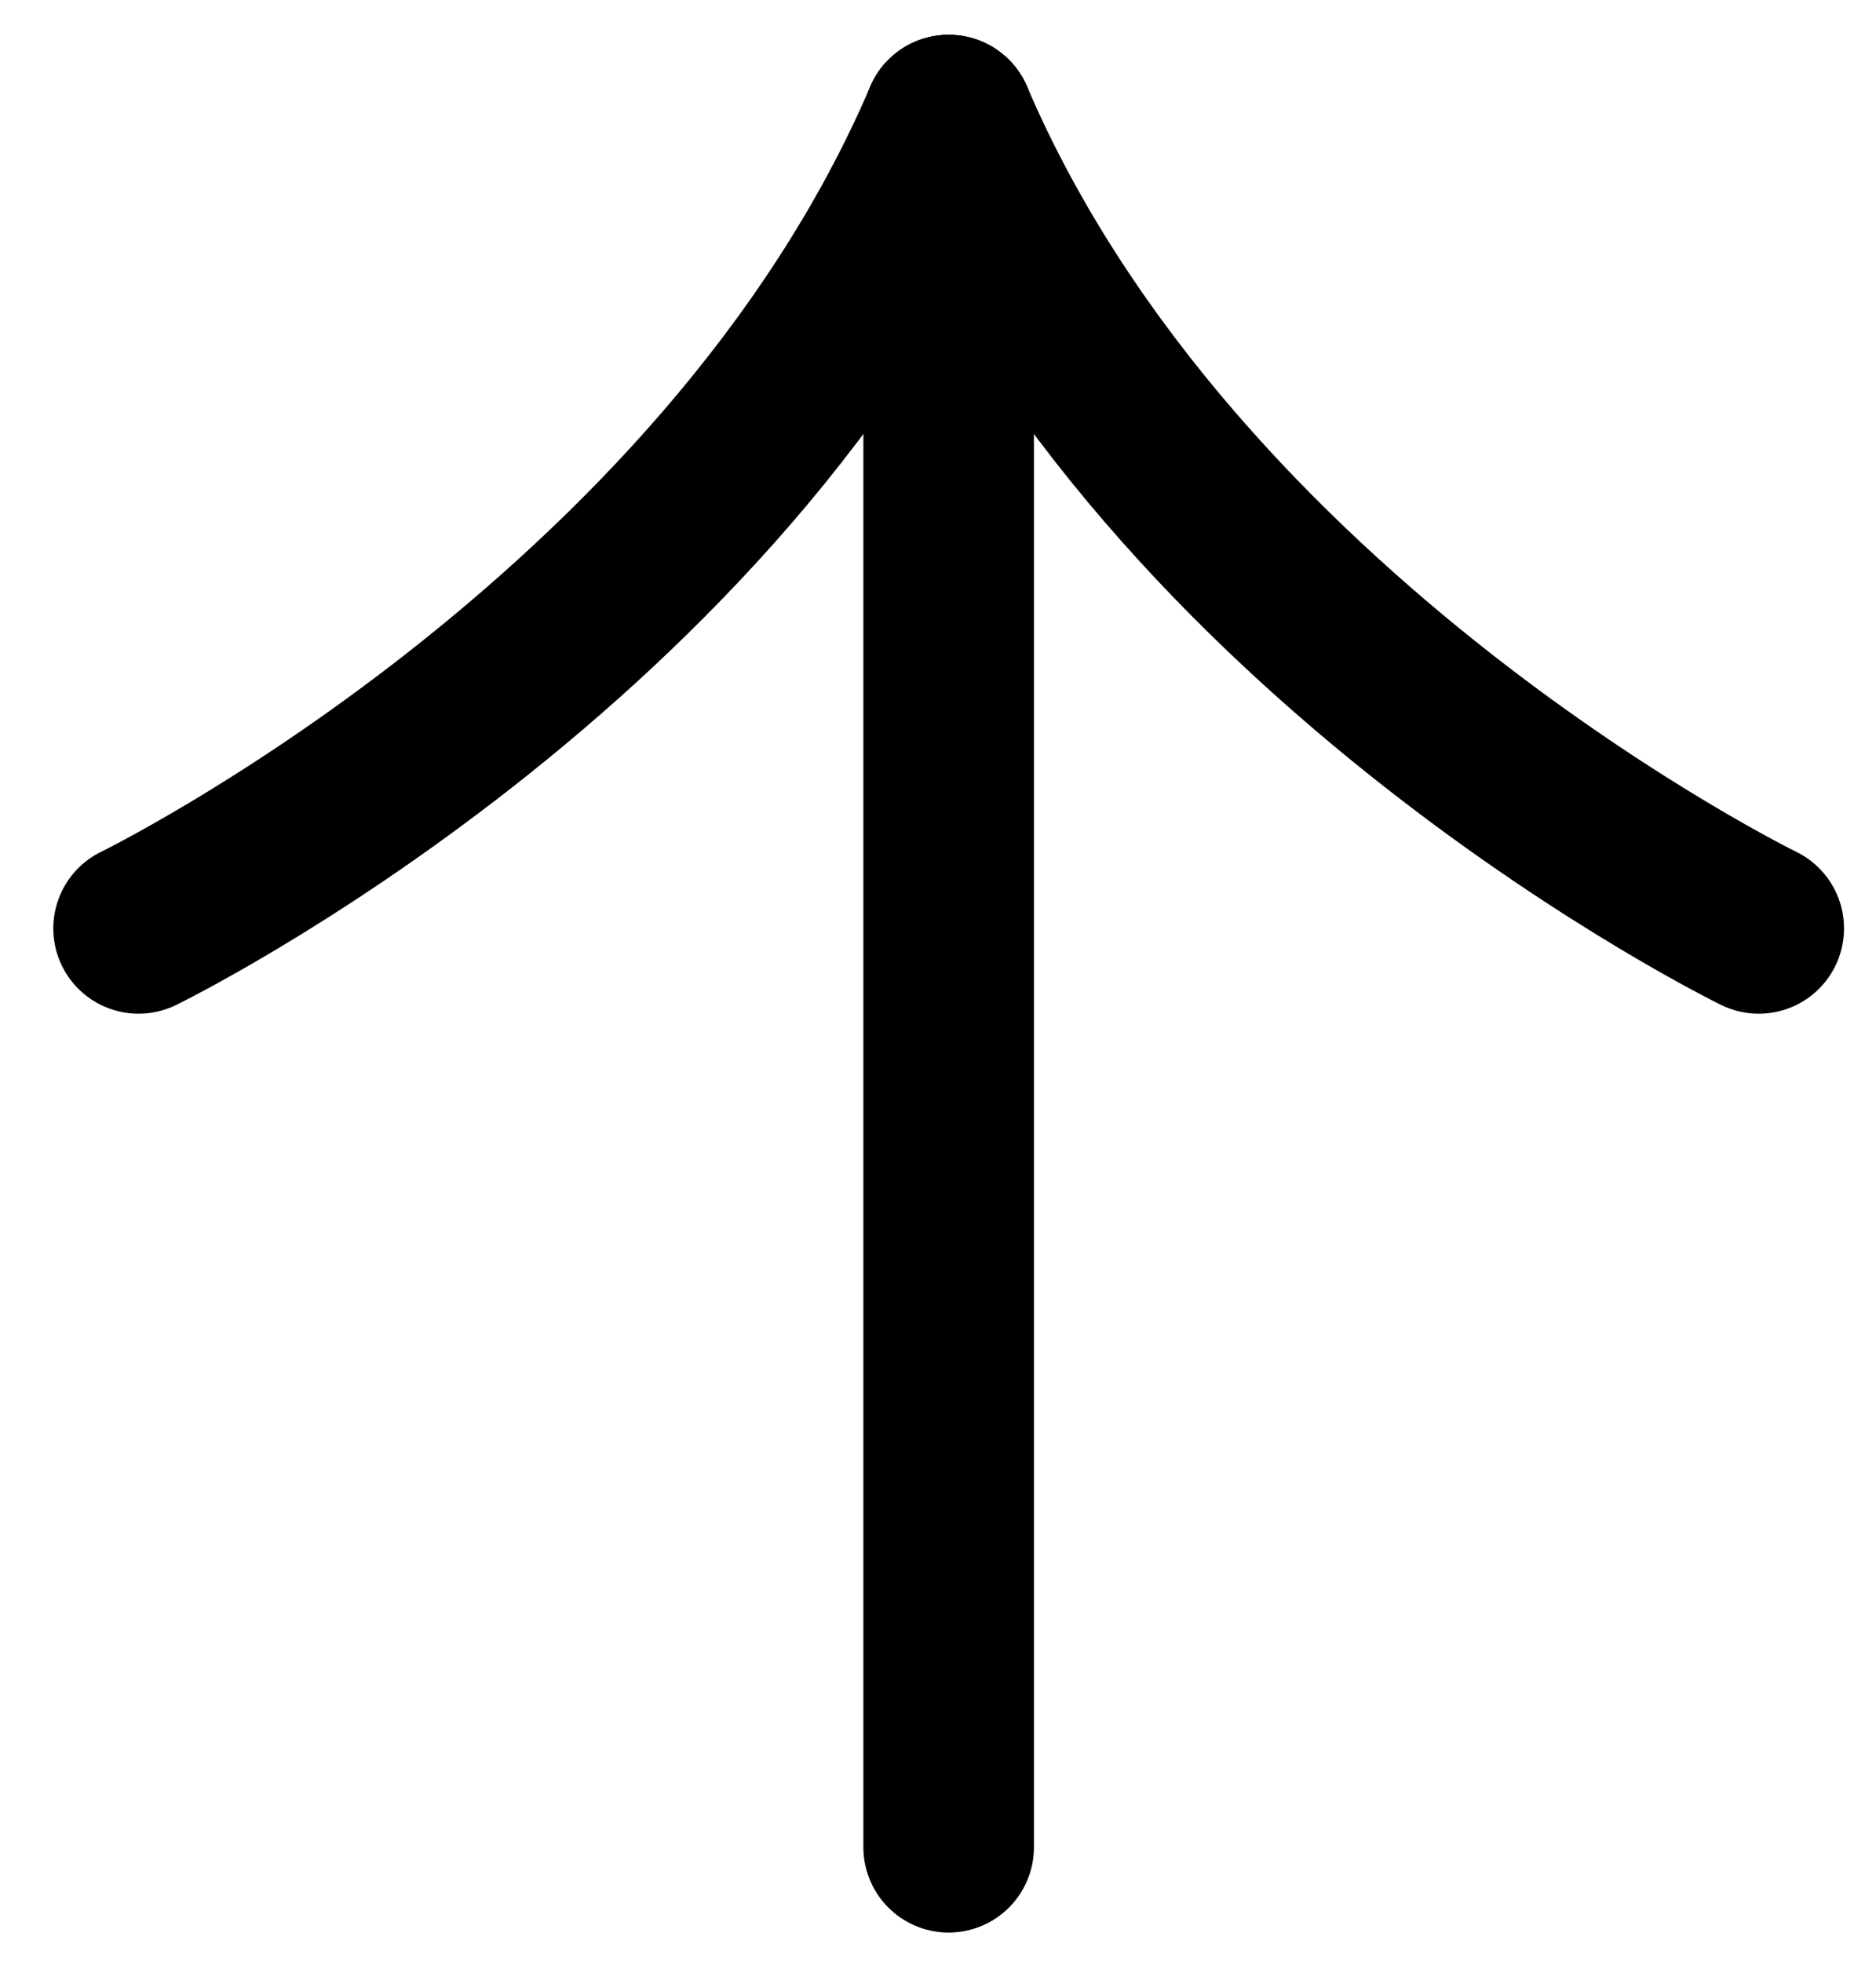
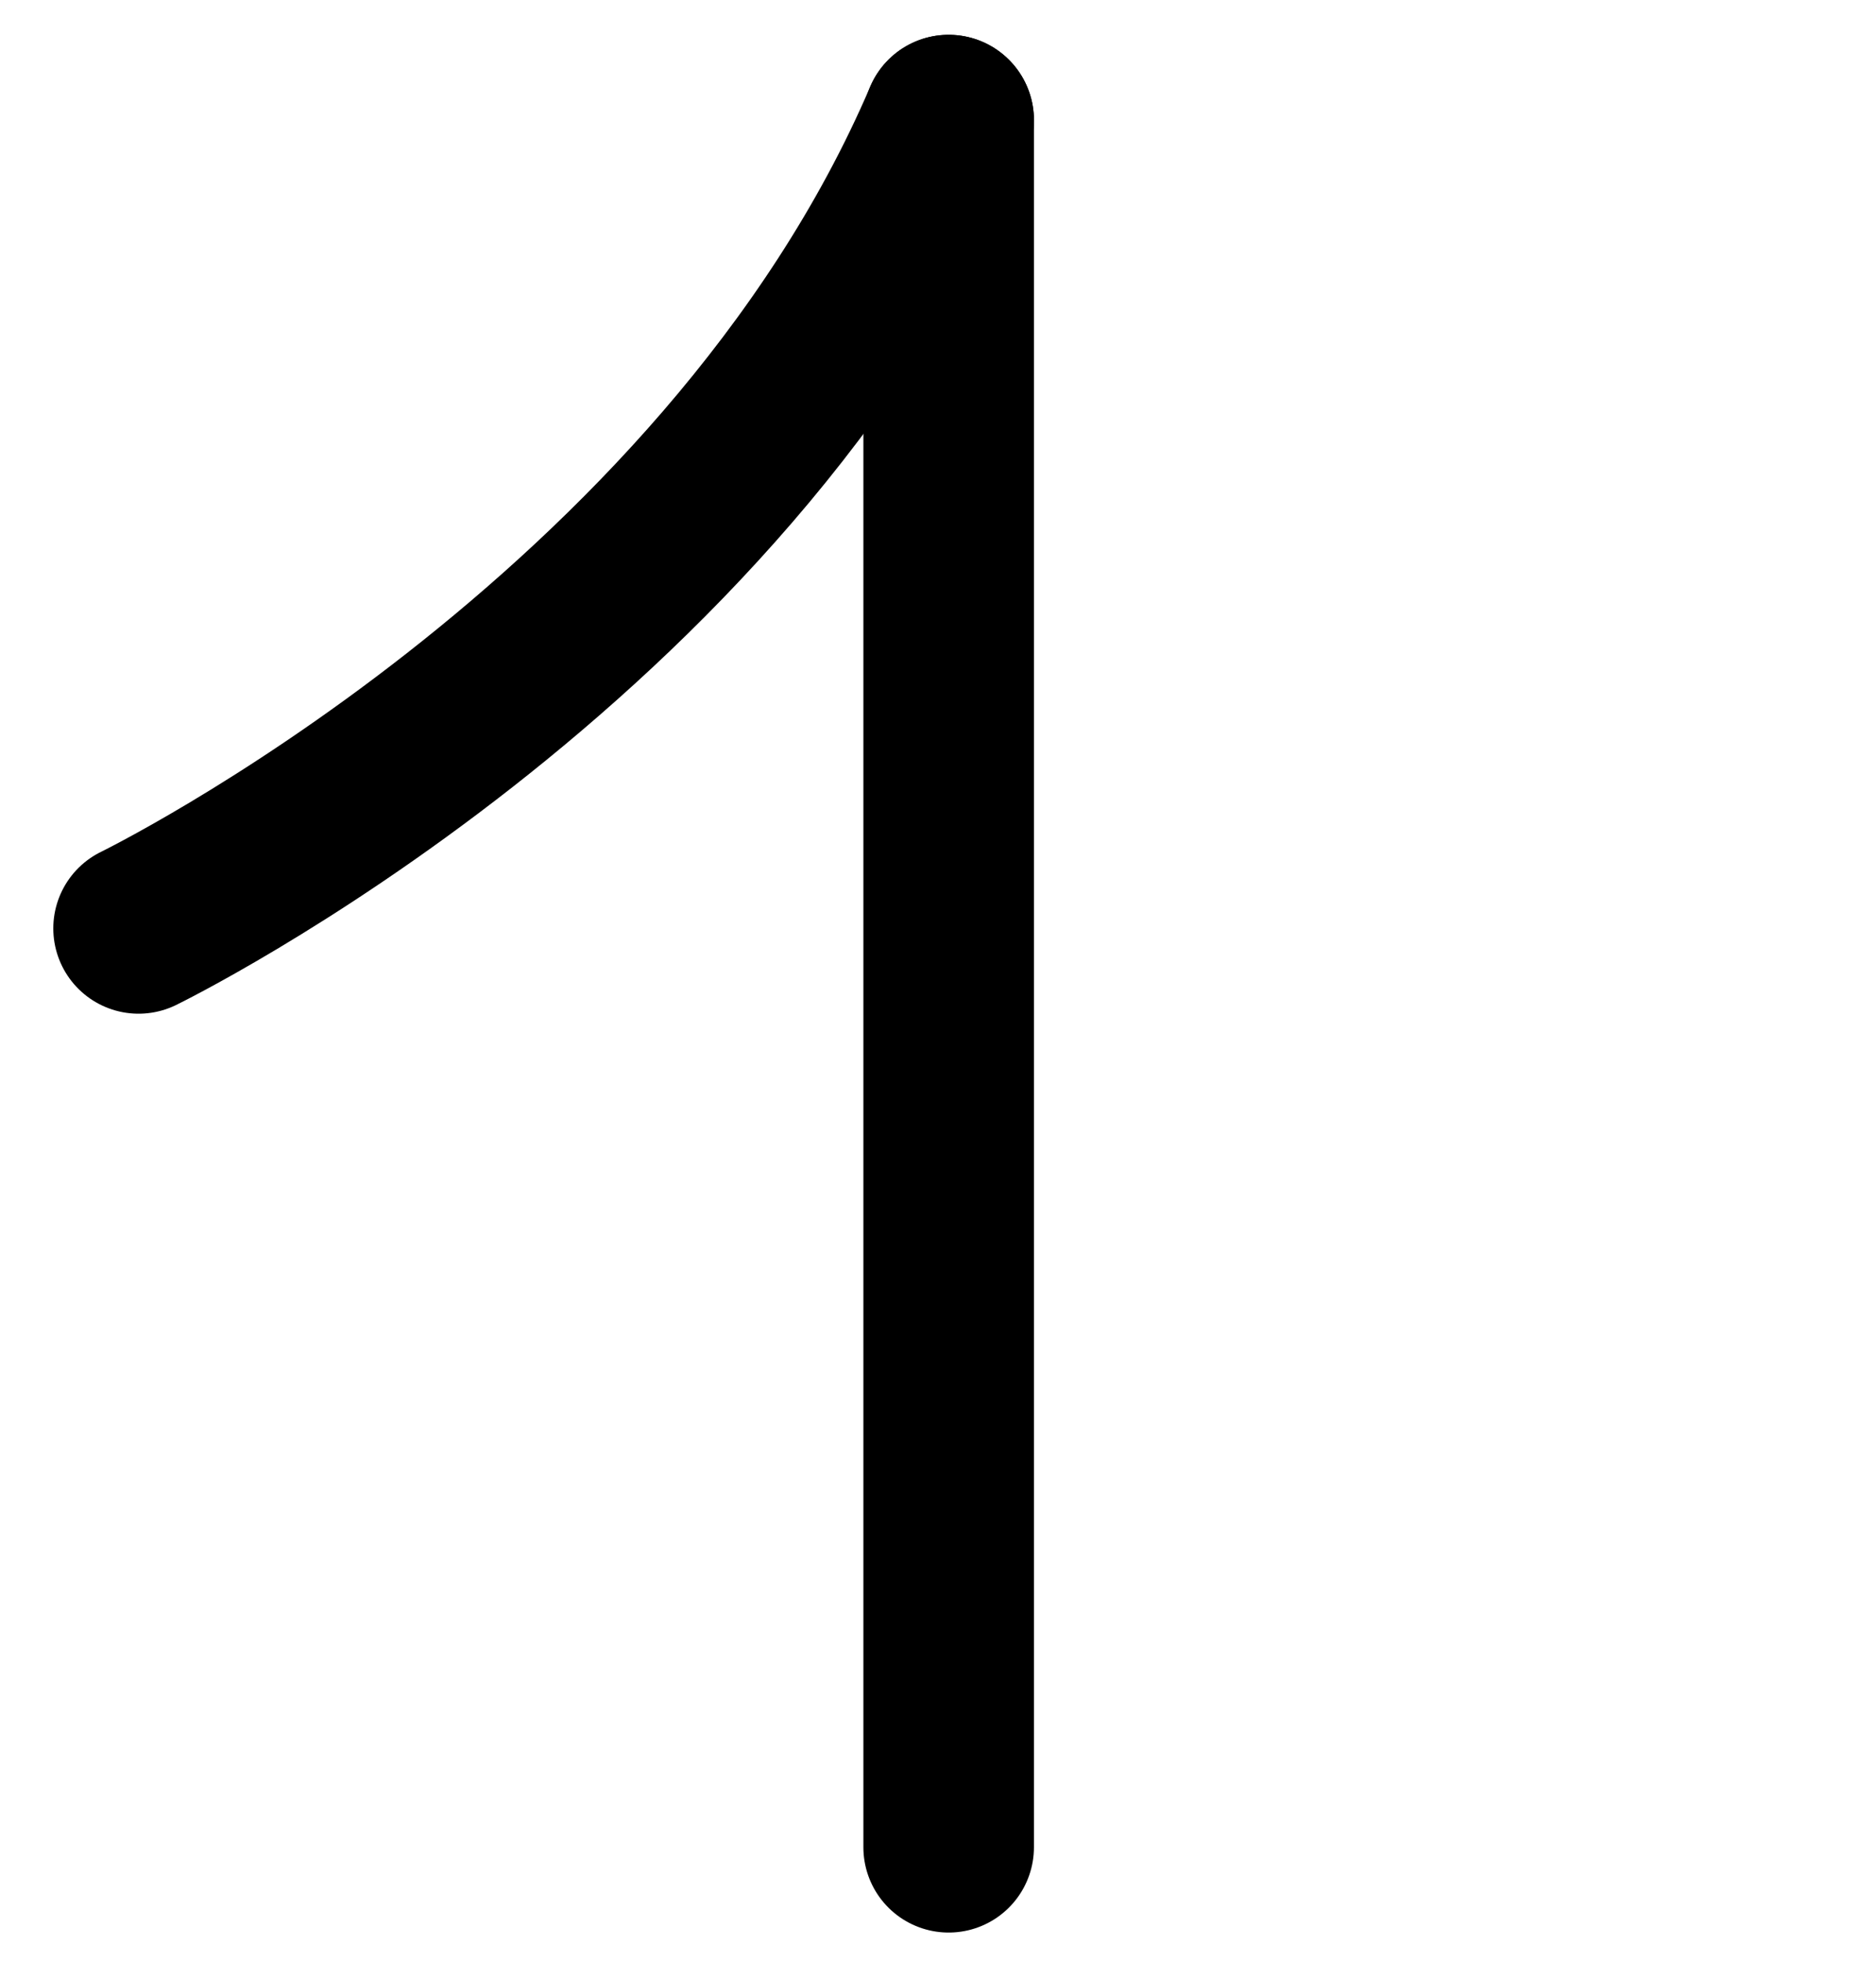
<svg xmlns="http://www.w3.org/2000/svg" width="22" height="23" viewBox="0 0 22 23" fill="none">
  <path d="M11.125 21.658L11.125 1.408" stroke="black" stroke-width="2" stroke-linecap="round" stroke-linejoin="round" />
-   <path d="M20.625 10.885C20.625 10.885 13.75 7.533 11.125 1.408" stroke="black" stroke-width="2" stroke-linecap="round" stroke-linejoin="round" />
  <path d="M1.625 10.885C1.625 10.885 8.5 7.533 11.125 1.408" stroke="black" stroke-width="2" stroke-linecap="round" stroke-linejoin="round" />
</svg>